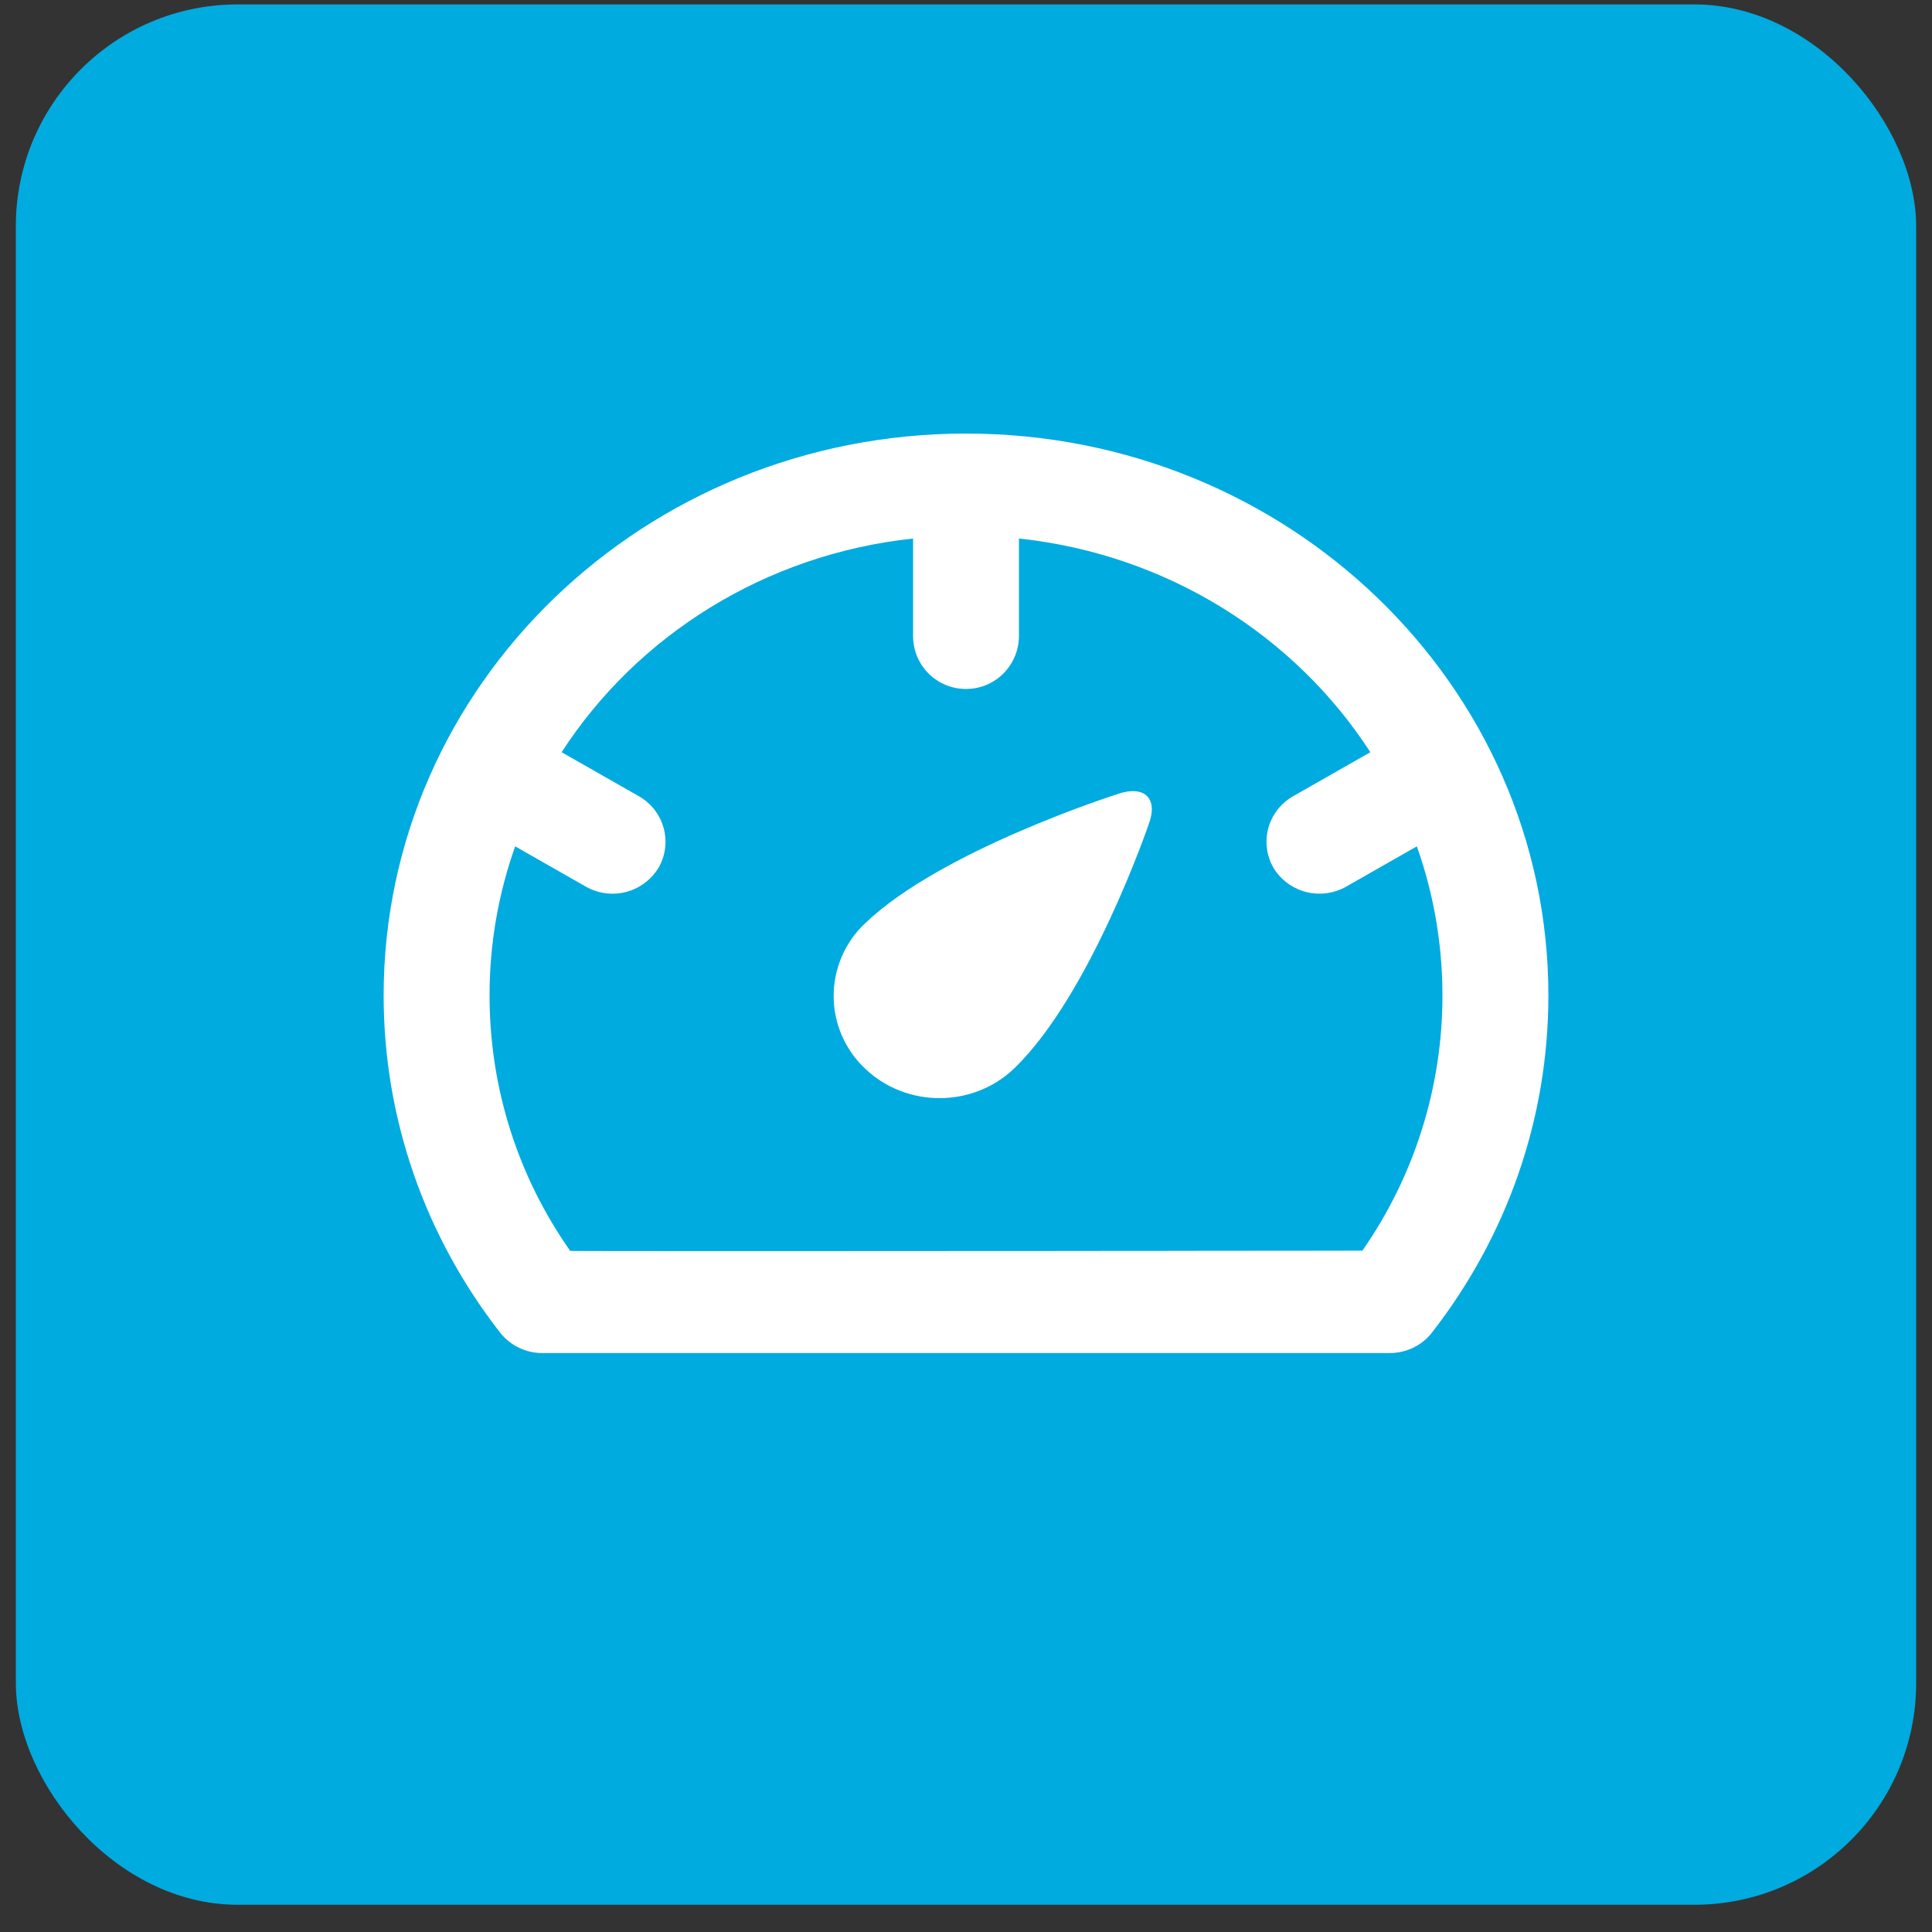
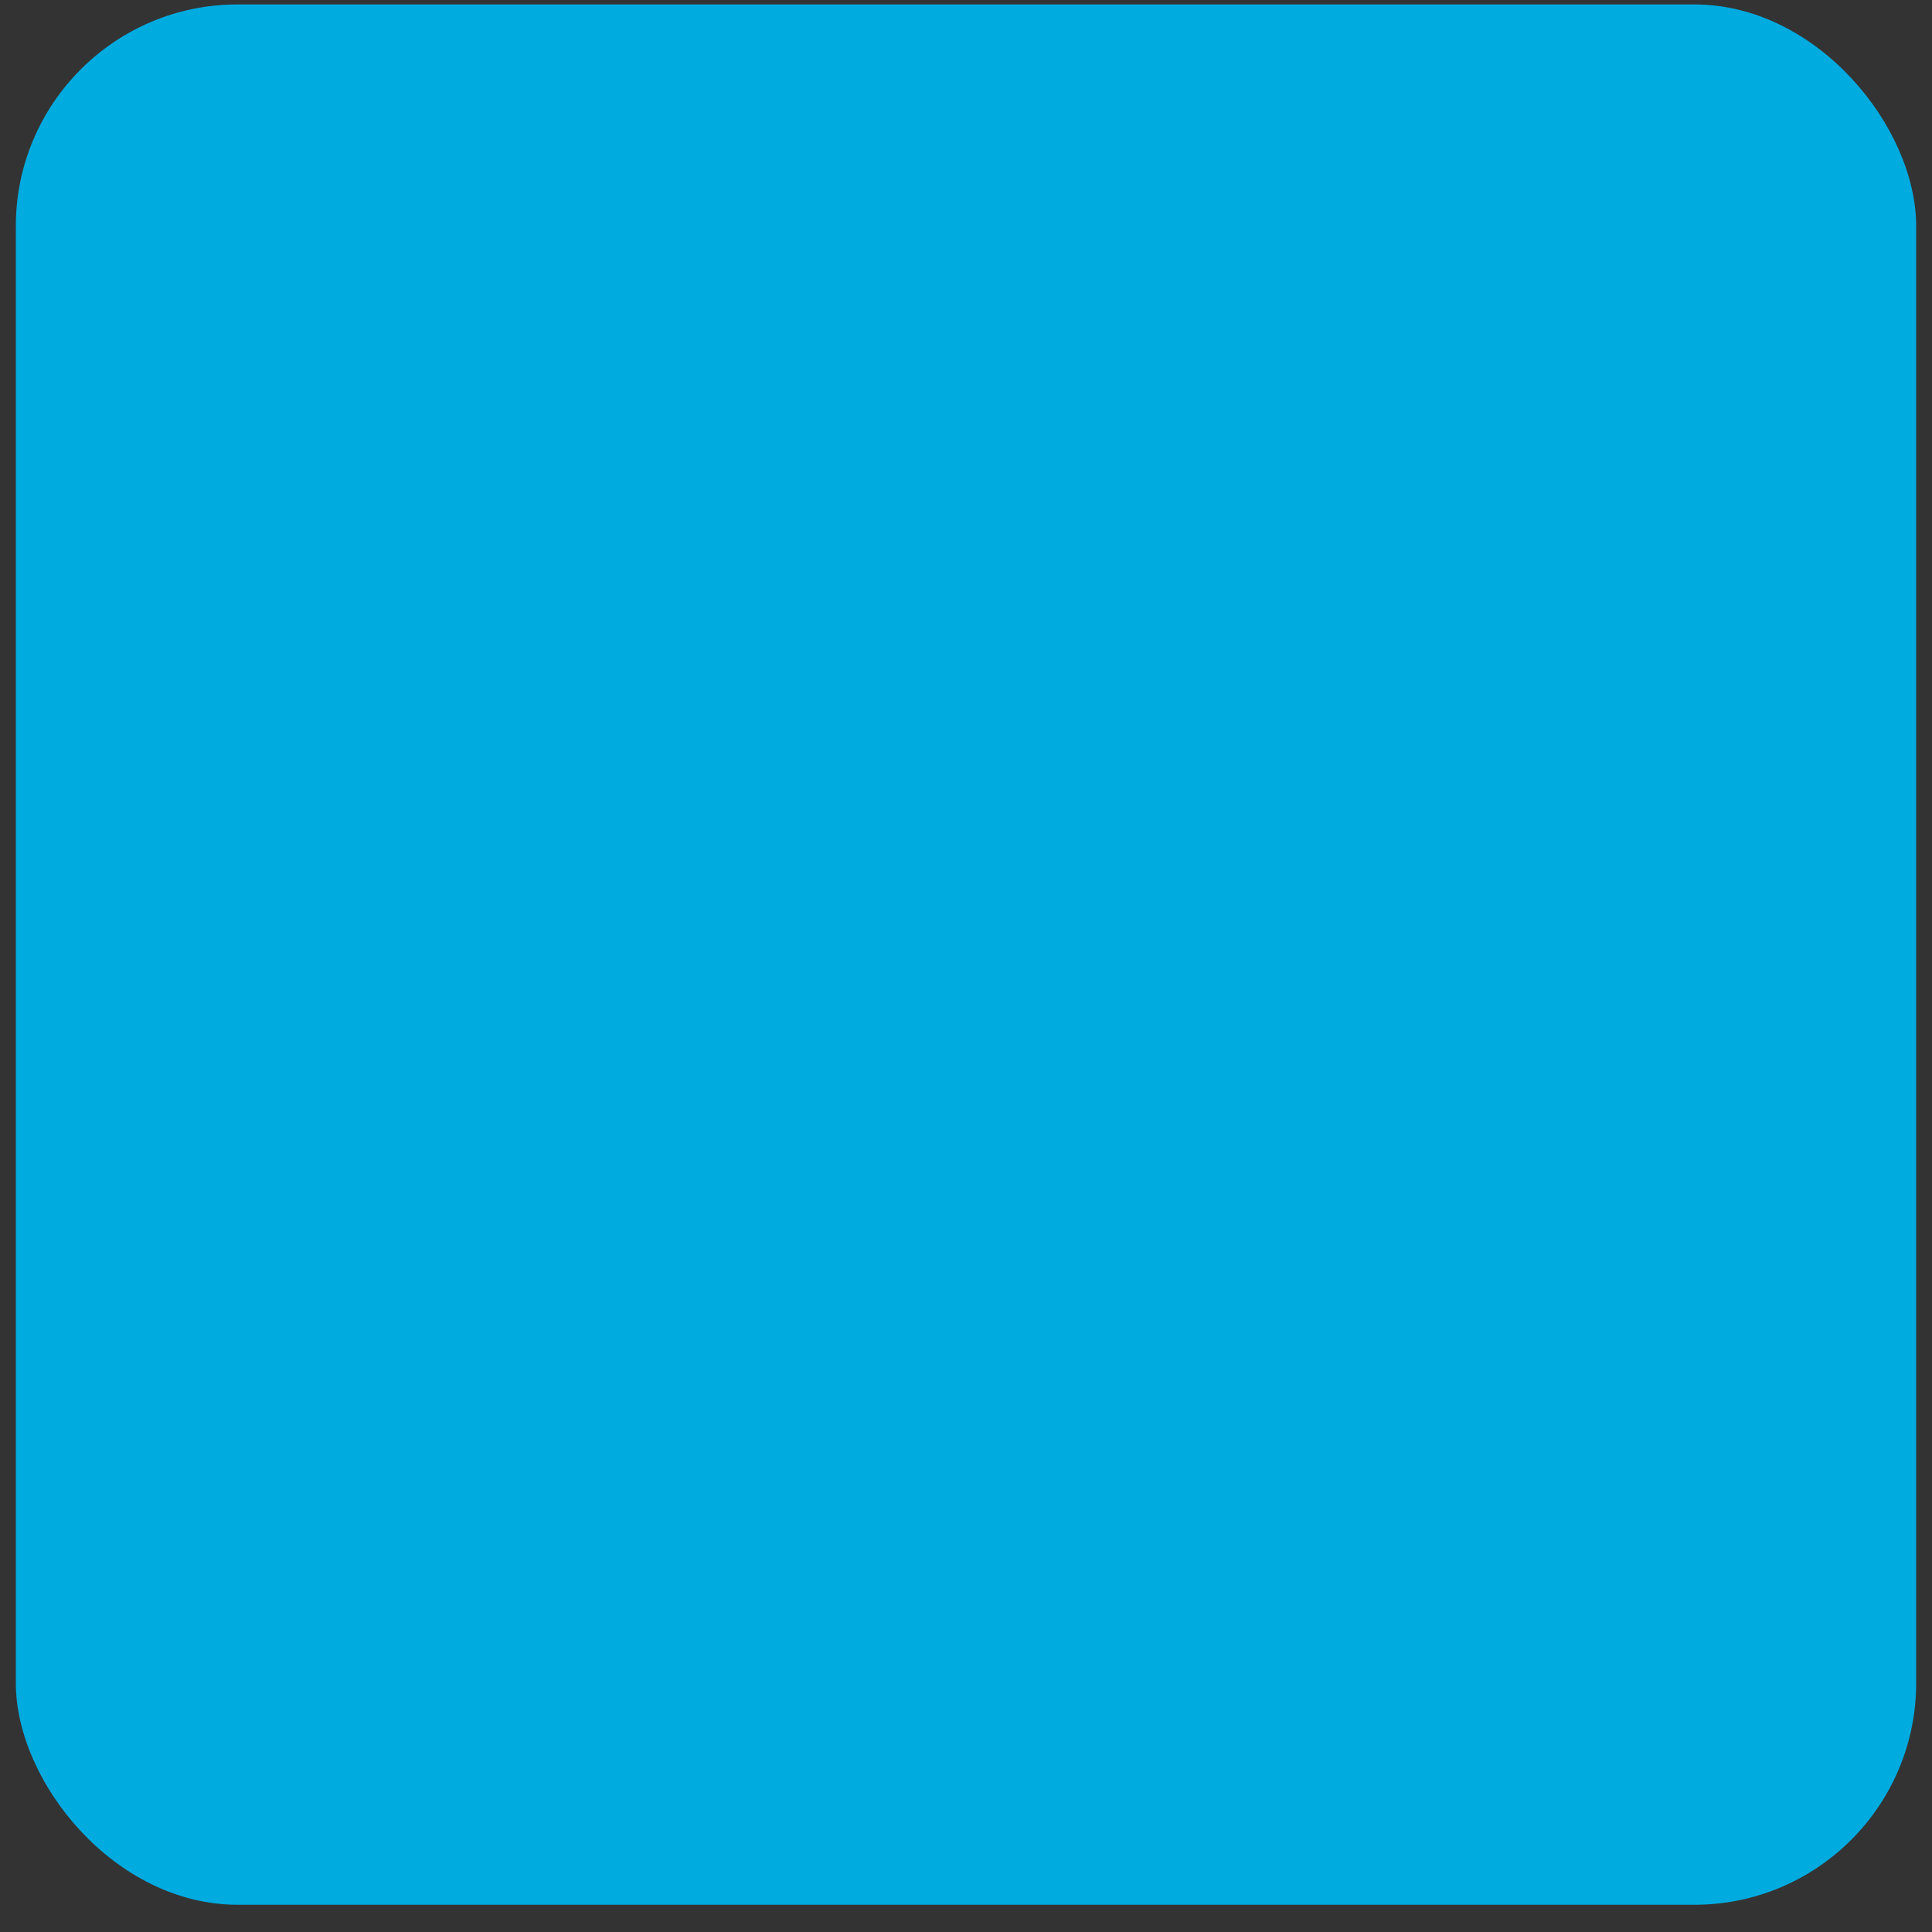
<svg xmlns="http://www.w3.org/2000/svg" fill="none" viewBox="0 0 61 61" height="61" width="61">
  <rect x="0" y="0" width="61" height="61" fill="#333333" stroke="none" />
  <g id="IconsEzLynk">
    <rect fill="#00ABE0" rx="7" height="60" width="60" y="0.14" x="0.5" />
-     <path fill="white" d="M30.5 13.689C40.655 13.689 48.888 21.632 48.888 31.43C48.888 35.323 47.583 39.029 45.21 42.077C44.895 42.483 44.4 42.721 43.875 42.721H17.126C16.869 42.722 16.616 42.665 16.384 42.553C16.153 42.441 15.95 42.278 15.791 42.077C13.418 39.028 12.113 35.323 12.113 31.431C12.113 21.631 20.346 13.689 30.5 13.689ZM32.172 17.003V20.075C32.172 20.954 31.506 21.674 30.645 21.747L30.5 21.753C30.28 21.754 30.062 21.71 29.859 21.626C29.655 21.542 29.47 21.418 29.315 21.262C29.16 21.106 29.037 20.921 28.953 20.717C28.87 20.513 28.828 20.295 28.829 20.075V17.003C24.145 17.503 20.111 20.076 17.732 23.75L20.172 25.14C20.363 25.248 20.53 25.392 20.665 25.566C20.799 25.739 20.898 25.937 20.955 26.149C21.012 26.36 21.026 26.581 20.997 26.799C20.968 27.016 20.895 27.225 20.784 27.414L20.788 27.405L20.72 27.509C20.491 27.828 20.158 28.058 19.778 28.16C19.398 28.261 18.995 28.228 18.637 28.066L18.501 27.996L16.266 26.722C15.729 28.234 15.455 29.826 15.457 31.43C15.457 34.357 16.354 37.148 18.004 39.496C18.044 39.498 18.271 39.498 18.65 39.499H18.963L19.14 39.501H19.534L19.75 39.501H20.726L20.999 39.502H26.457L26.848 39.501L28.443 39.501H29.66L30.069 39.499H30.886L31.293 39.498H32.107L32.511 39.498H33.315L33.713 39.497H34.499L34.886 39.496H35.648L36.021 39.495H36.752L37.109 39.494L37.801 39.493H38.137L38.784 39.492H39.095L39.69 39.491H40.51L40.761 39.49H41.448L41.654 39.489H42.341L42.478 39.488H43.015C44.663 37.124 45.545 34.312 45.543 31.43C45.543 29.782 45.258 28.198 44.735 26.722L42.499 27.996C42.134 28.203 41.706 28.267 41.296 28.177C40.886 28.088 40.524 27.85 40.278 27.509L40.211 27.405L40.145 27.28C39.967 26.903 39.939 26.473 40.066 26.076C40.193 25.679 40.465 25.345 40.828 25.14L43.267 23.75C40.891 20.076 36.855 17.502 32.173 17.003H32.172ZM35.258 25.081C36.133 24.768 36.58 25.201 36.267 26.03C36.267 26.03 34.43 31.409 32.028 33.727C30.723 34.987 28.607 34.987 27.301 33.727C26.991 33.433 26.745 33.079 26.577 32.687C26.408 32.295 26.321 31.873 26.321 31.446C26.321 31.019 26.408 30.597 26.577 30.205C26.745 29.813 26.991 29.459 27.301 29.165C29.703 26.847 35.258 25.081 35.258 25.081Z" id="Vector" />
  </g>
</svg>